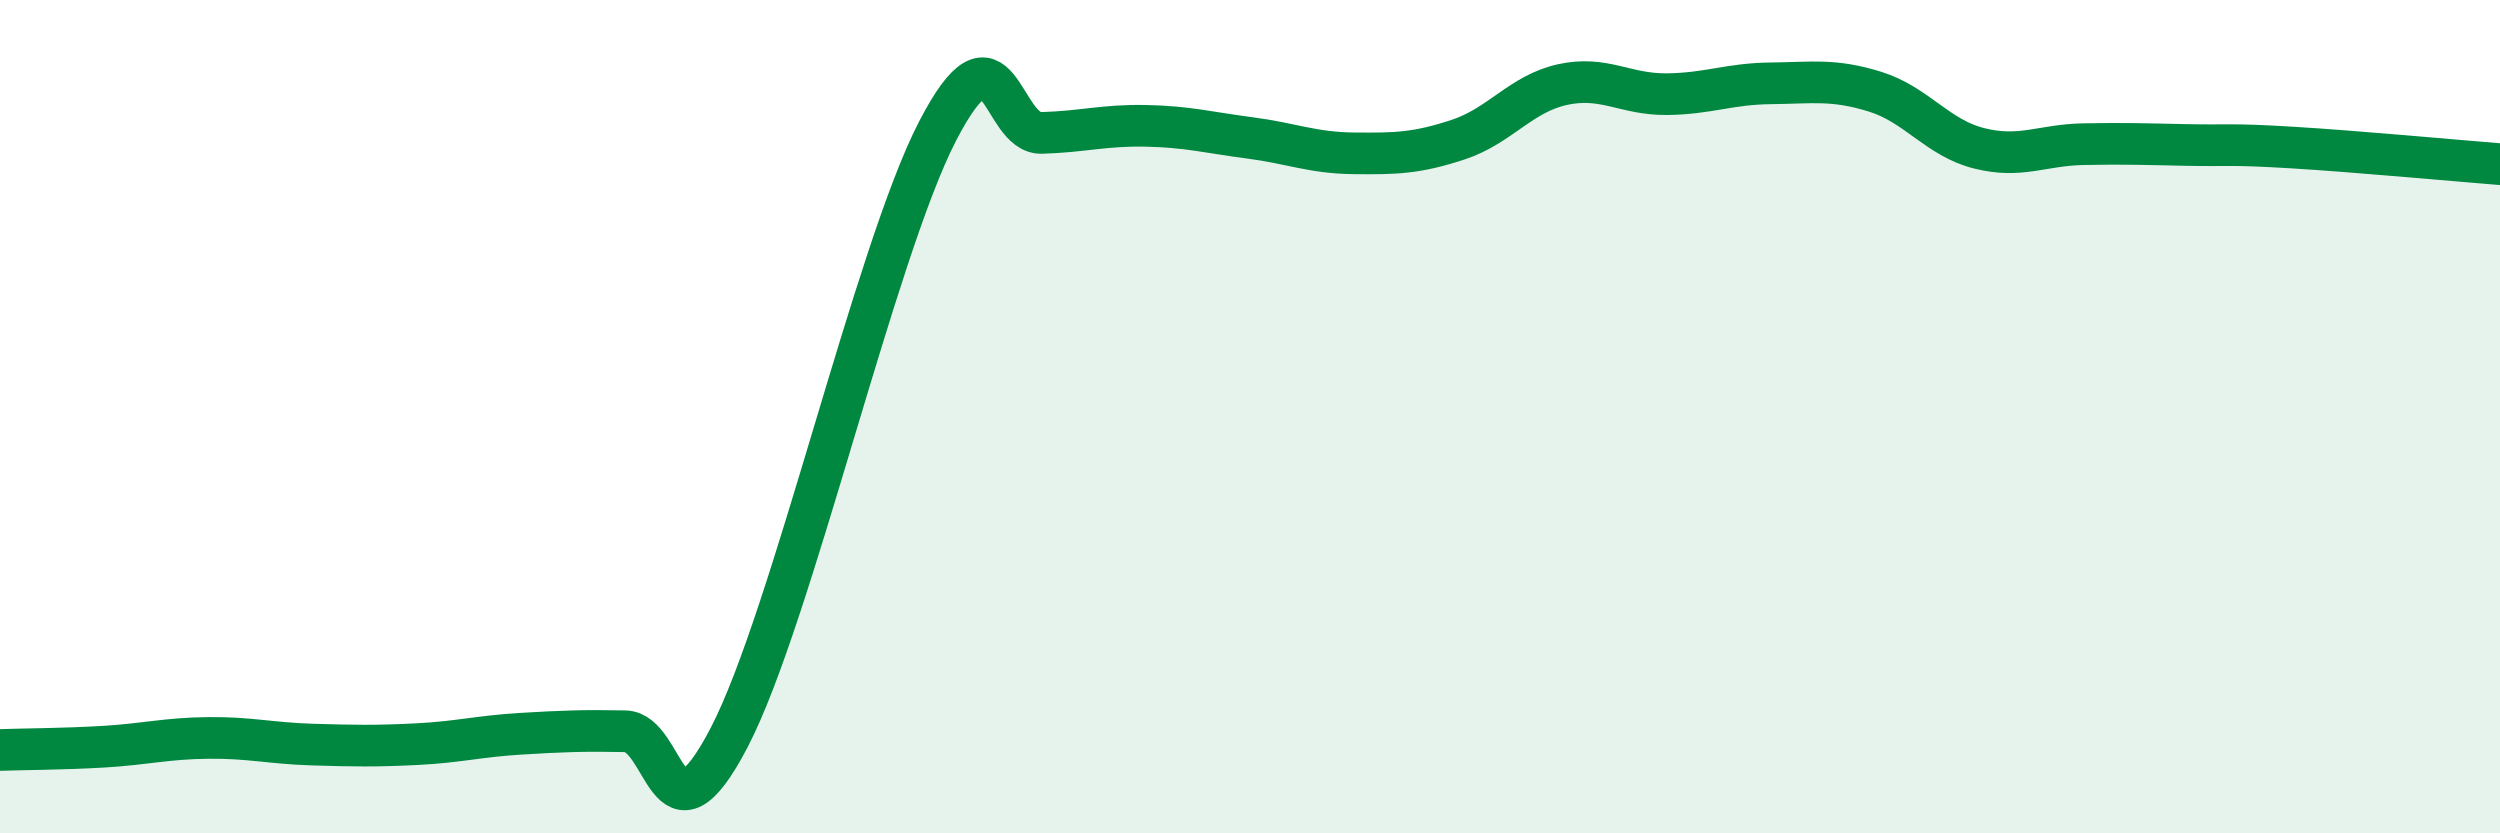
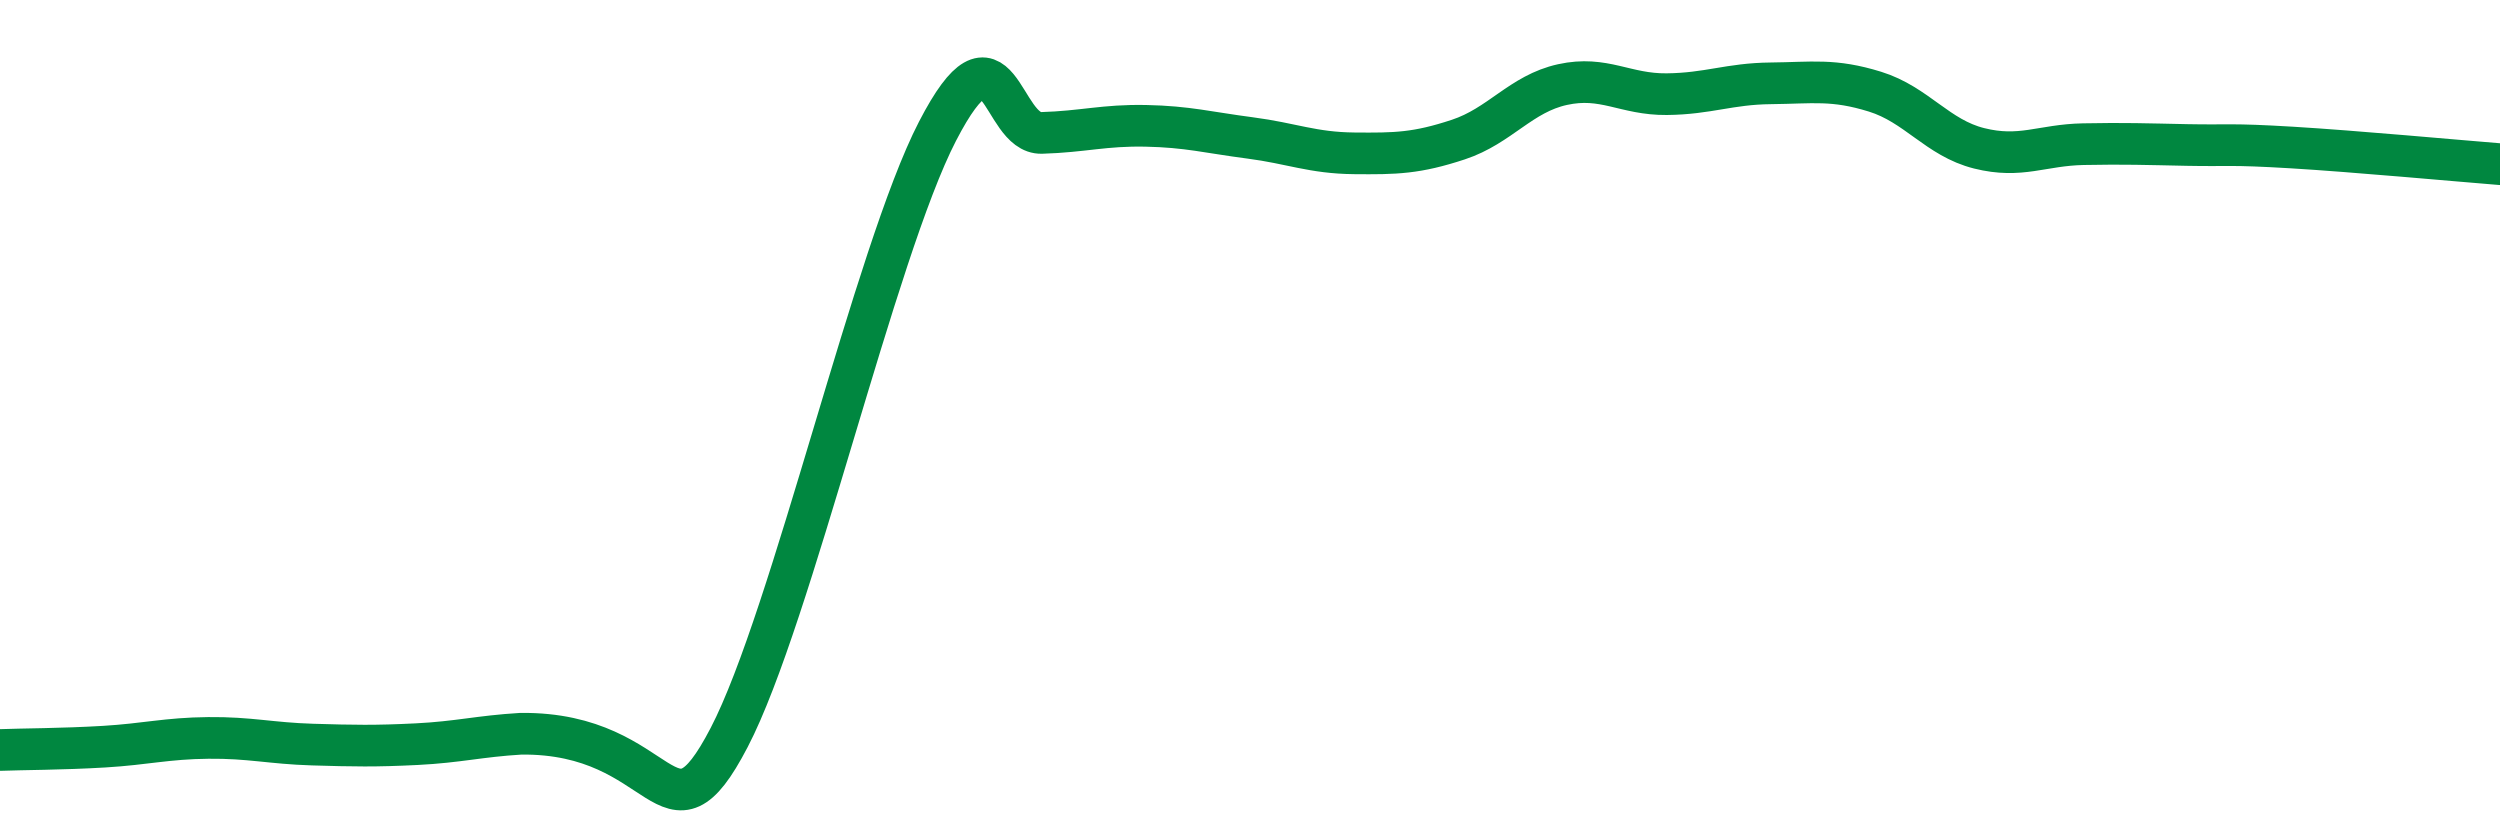
<svg xmlns="http://www.w3.org/2000/svg" width="60" height="20" viewBox="0 0 60 20">
-   <path d="M 0,18 C 0.5,17.98 1.5,17.98 2.5,17.92 C 3.5,17.86 4,17.72 5,17.71 C 6,17.7 6.5,17.84 7.5,17.87 C 8.5,17.9 9,17.91 10,17.86 C 11,17.81 11.5,17.67 12.5,17.61 C 13.5,17.55 14,17.53 15,17.55 C 16,17.57 16,20.58 17.5,17.7 C 19,14.82 21,6.05 22.5,3.15 C 24,0.25 24,3.22 25,3.19 C 26,3.16 26.5,3 27.5,3.02 C 28.5,3.04 29,3.18 30,3.31 C 31,3.44 31.5,3.67 32.5,3.68 C 33.5,3.69 34,3.68 35,3.35 C 36,3.02 36.5,2.25 37.5,2.03 C 38.5,1.81 39,2.27 40,2.26 C 41,2.25 41.5,2.01 42.5,2 C 43.5,1.99 44,1.89 45,2.2 C 46,2.51 46.5,3.31 47.5,3.56 C 48.5,3.81 49,3.48 50,3.46 C 51,3.44 51.5,3.46 52.5,3.48 C 53.5,3.5 53.5,3.45 55,3.54 C 56.5,3.63 59,3.86 60,3.94L60 20L0 20Z" fill="#008740" opacity="0.1" stroke-linecap="round" stroke-linejoin="round" />
-   <path d="M 0,18 C 0.5,17.98 1.5,17.98 2.5,17.92 C 3.5,17.86 4,17.72 5,17.71 C 6,17.7 6.5,17.84 7.5,17.87 C 8.5,17.9 9,17.91 10,17.86 C 11,17.81 11.5,17.67 12.5,17.61 C 13.5,17.55 14,17.53 15,17.55 C 16,17.57 16,20.58 17.5,17.7 C 19,14.82 21,6.05 22.5,3.15 C 24,0.25 24,3.22 25,3.19 C 26,3.16 26.5,3 27.5,3.02 C 28.5,3.04 29,3.18 30,3.31 C 31,3.44 31.5,3.67 32.5,3.68 C 33.5,3.69 34,3.68 35,3.35 C 36,3.02 36.5,2.25 37.5,2.03 C 38.5,1.81 39,2.27 40,2.26 C 41,2.25 41.5,2.01 42.5,2 C 43.5,1.99 44,1.89 45,2.2 C 46,2.51 46.5,3.31 47.5,3.56 C 48.5,3.81 49,3.48 50,3.46 C 51,3.44 51.5,3.46 52.5,3.48 C 53.5,3.5 53.5,3.45 55,3.54 C 56.5,3.63 59,3.86 60,3.94" stroke="#008740" stroke-width="1" fill="none" stroke-linecap="round" stroke-linejoin="round" />
+   <path d="M 0,18 C 0.5,17.98 1.5,17.98 2.5,17.92 C 3.5,17.86 4,17.72 5,17.71 C 6,17.7 6.5,17.84 7.5,17.87 C 8.5,17.9 9,17.91 10,17.86 C 11,17.81 11.5,17.67 12.5,17.61 C 16,17.57 16,20.58 17.5,17.7 C 19,14.82 21,6.05 22.5,3.15 C 24,0.25 24,3.22 25,3.19 C 26,3.16 26.5,3 27.5,3.02 C 28.5,3.04 29,3.18 30,3.31 C 31,3.44 31.5,3.67 32.5,3.68 C 33.5,3.69 34,3.68 35,3.35 C 36,3.02 36.5,2.25 37.5,2.03 C 38.5,1.81 39,2.27 40,2.26 C 41,2.25 41.5,2.01 42.5,2 C 43.5,1.99 44,1.89 45,2.2 C 46,2.51 46.5,3.31 47.5,3.56 C 48.5,3.81 49,3.48 50,3.46 C 51,3.44 51.5,3.46 52.5,3.48 C 53.5,3.5 53.5,3.45 55,3.54 C 56.5,3.63 59,3.86 60,3.94" stroke="#008740" stroke-width="1" fill="none" stroke-linecap="round" stroke-linejoin="round" />
</svg>